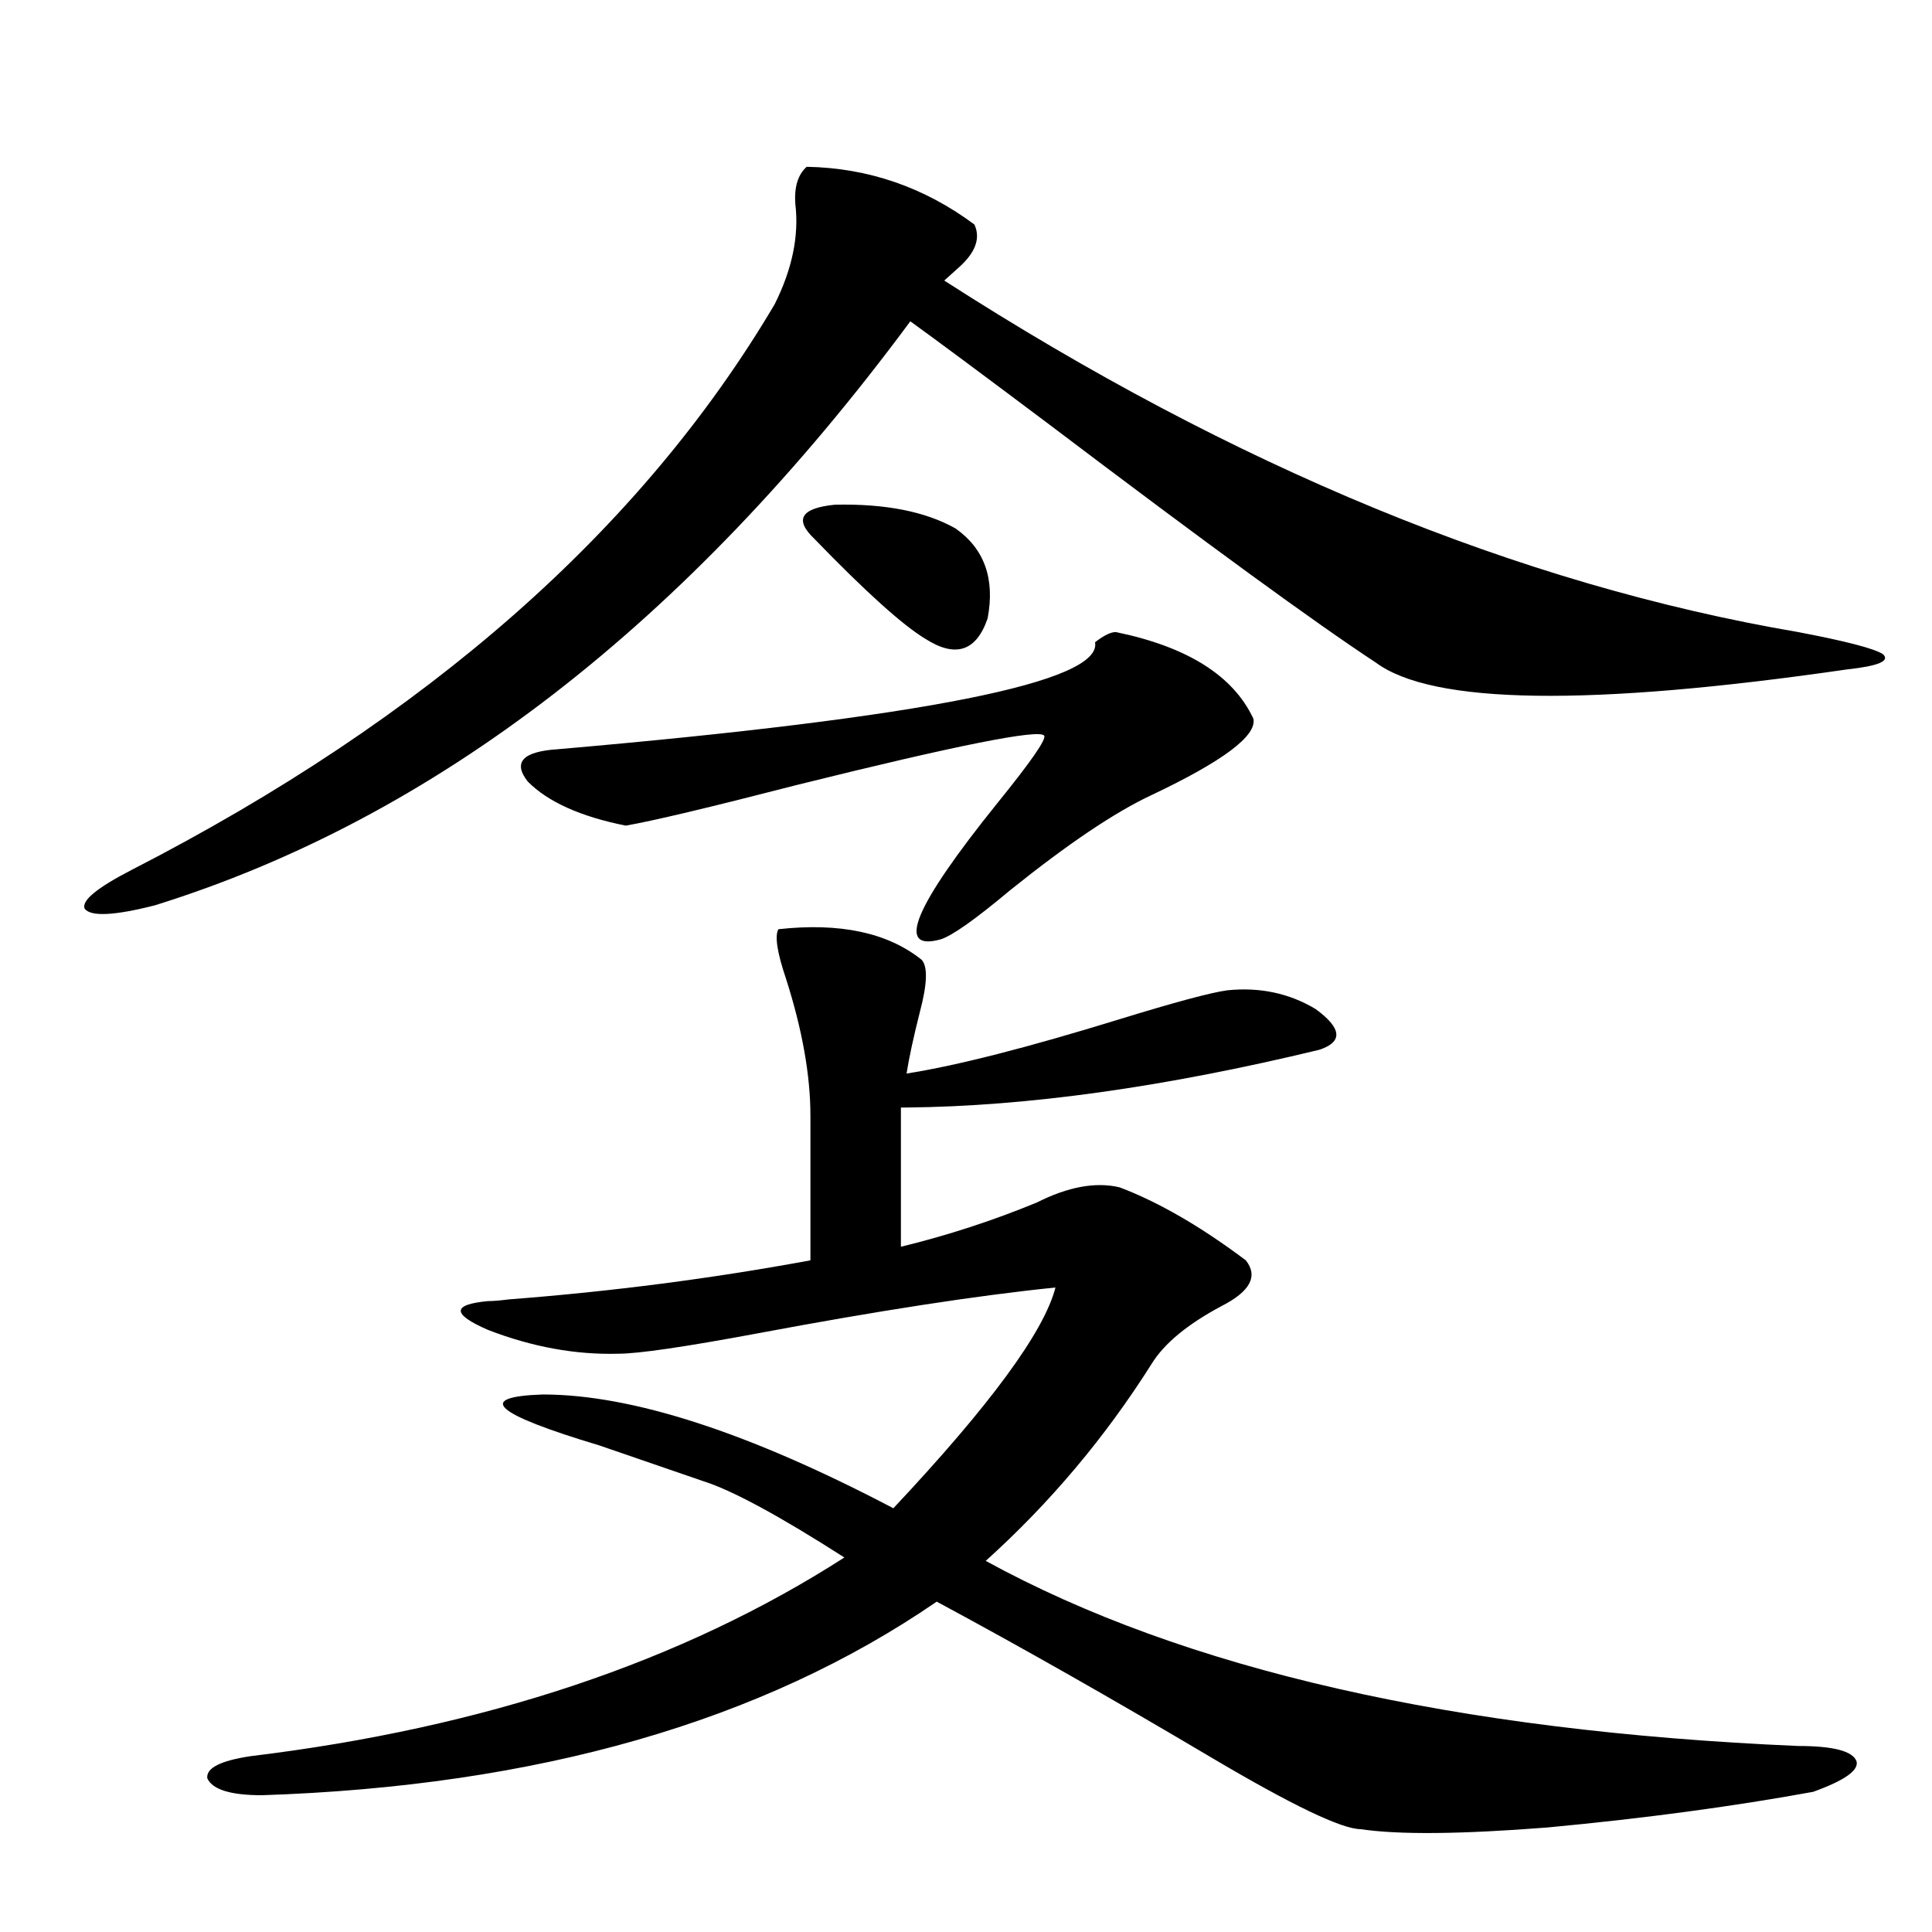
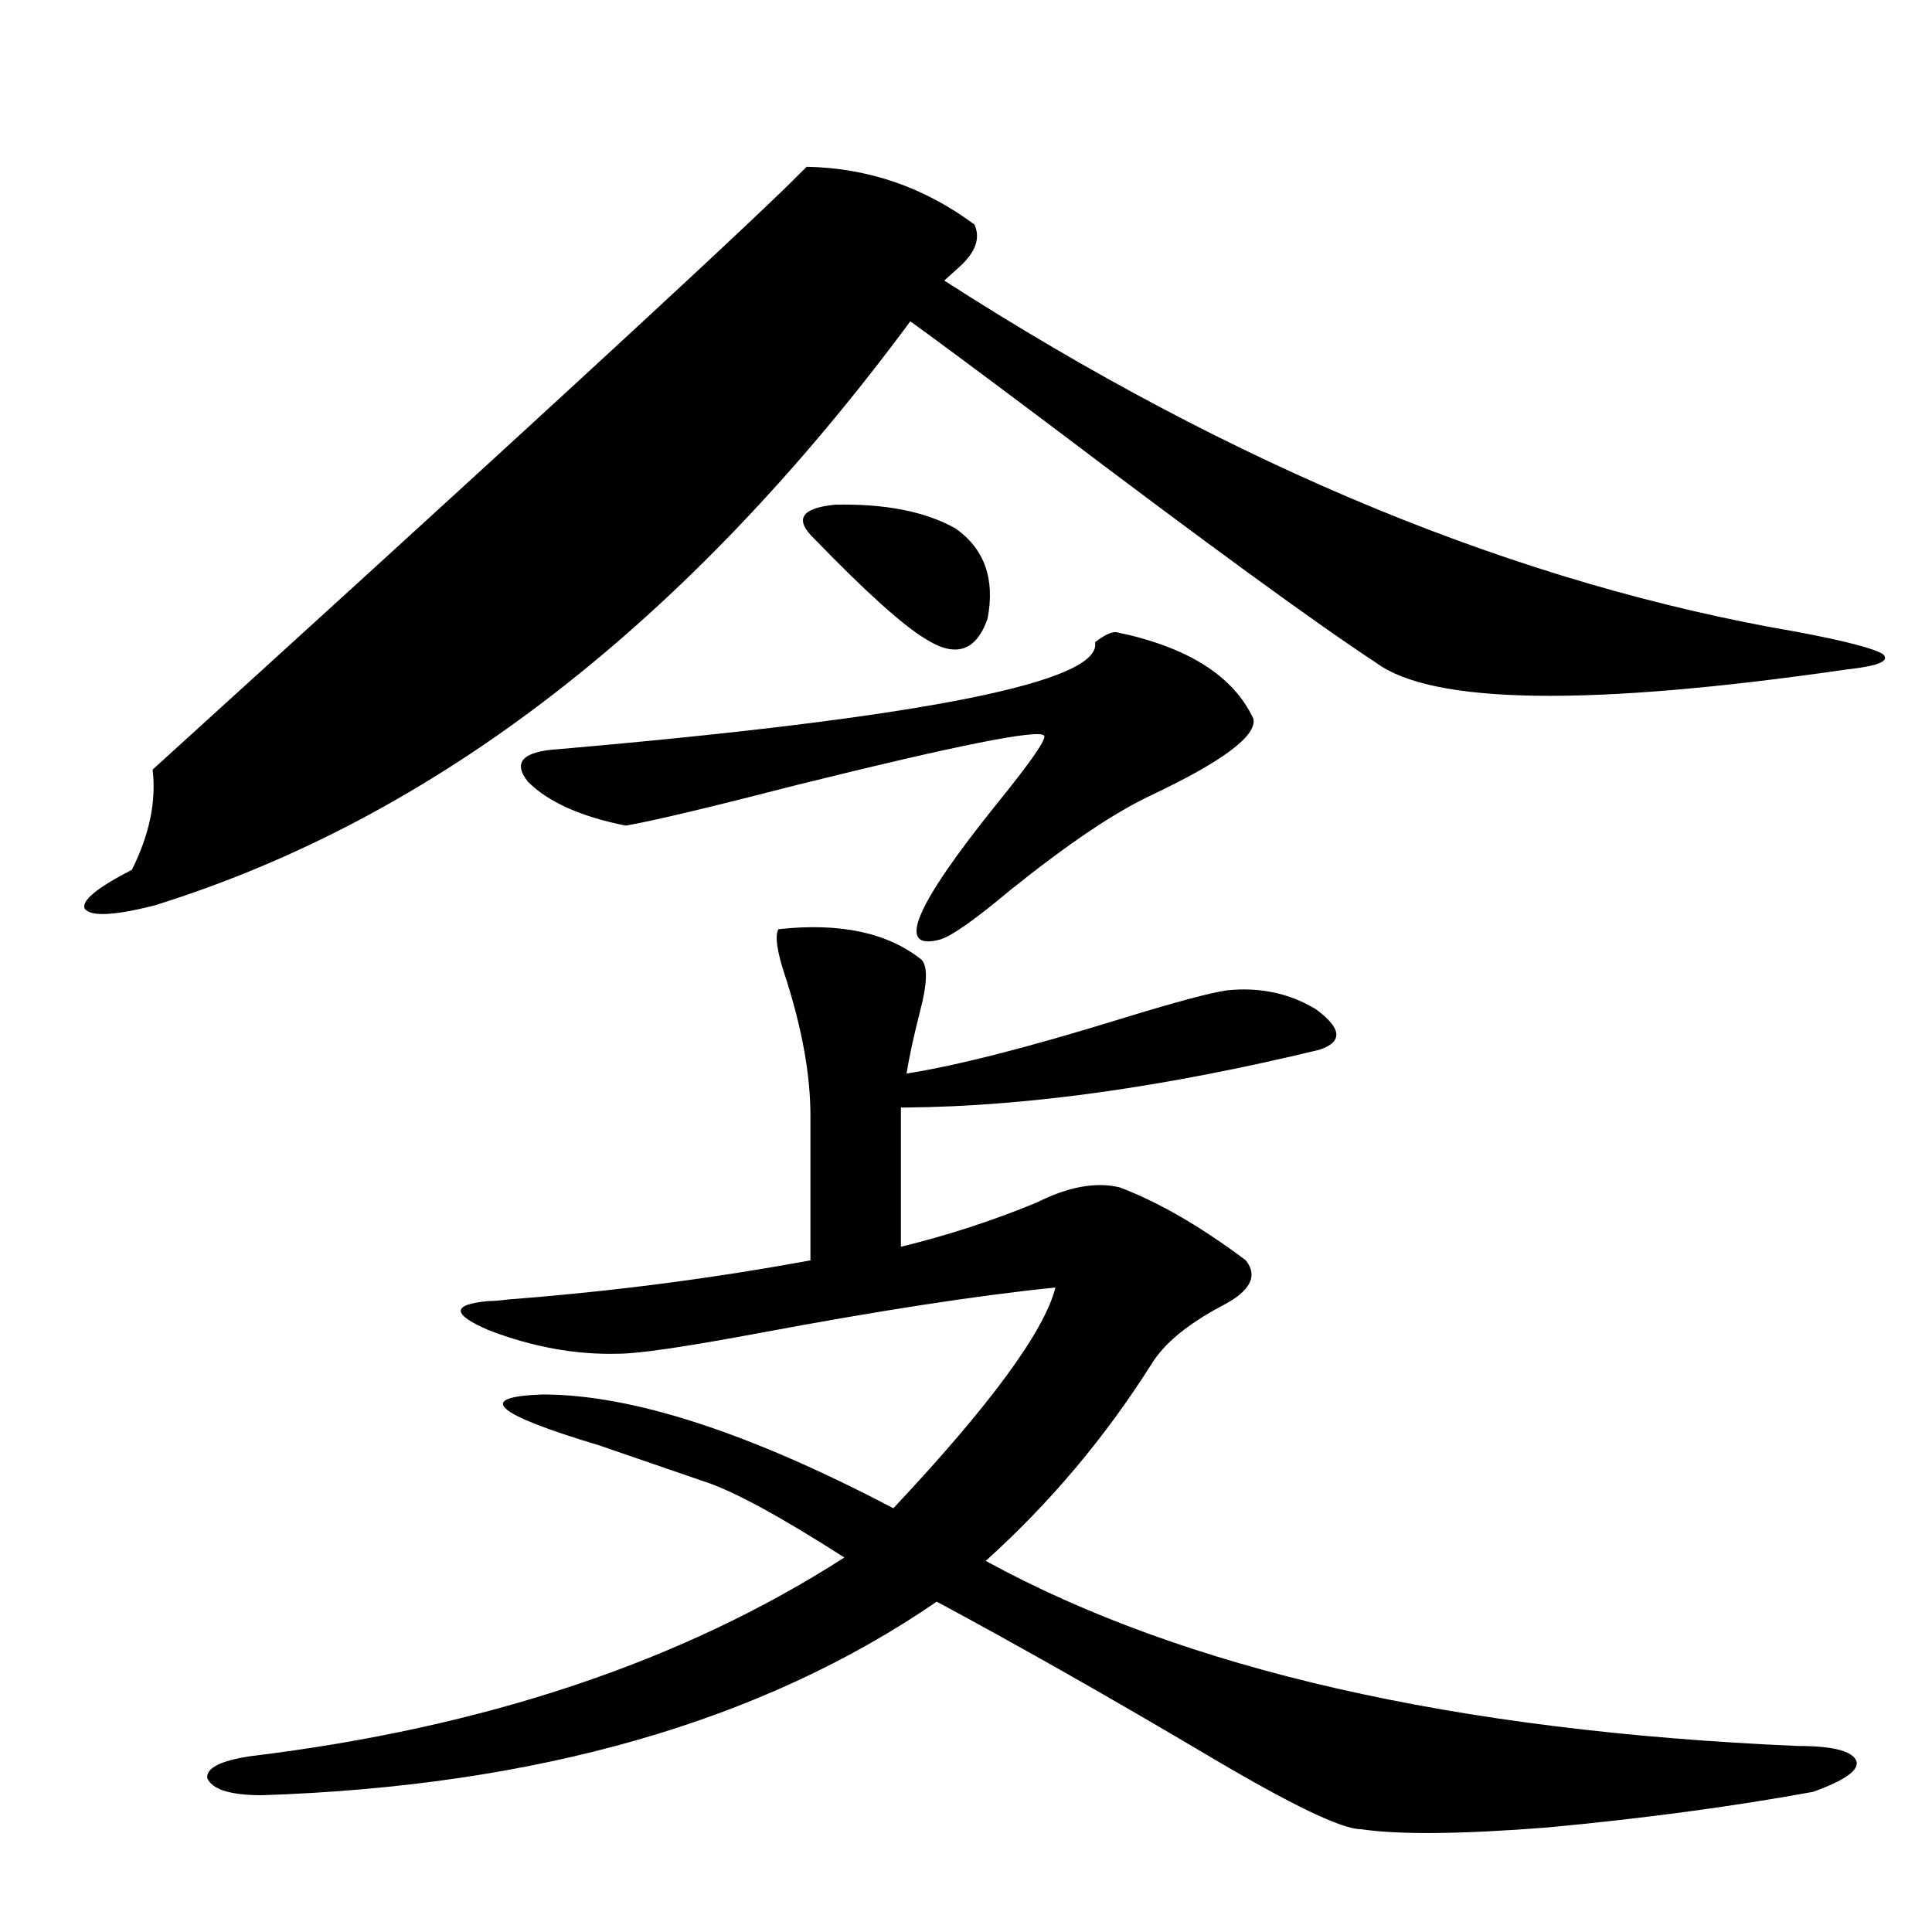
<svg xmlns="http://www.w3.org/2000/svg" version="1.1" id="图层_1" x="0px" y="0px" width="1000px" height="1000px" viewBox="0 0 1000 1000" enable-background="new 0 0 1000 1000" xml:space="preserve">
-   <path d="M417.526,86.328c31.859,0.591,60.807,10.547,86.827,29.883c3.247,7.031,0.641,14.365-7.805,21.973  c-3.262,2.939-5.854,5.273-7.805,7.031c150.24,96.68,297.554,157.324,441.94,181.934c24.71,4.697,39.344,8.501,43.901,11.426  c3.902,3.516-2.286,6.152-18.536,7.91c-133.335,19.336-214.629,18.169-243.896-3.516c-31.219-20.503-87.482-61.523-168.776-123.047  c-35.121-26.367-59.19-44.233-72.193-53.613C355.409,322.754,225.001,423.54,79.974,468.652c-20.823,5.273-32.85,5.864-36.097,1.758  c-1.951-4.092,6.173-10.835,24.39-20.215c152.832-78.511,263.728-176.069,332.674-292.676c9.101-18.154,12.683-35.444,10.731-51.855  C411.018,96.875,412.969,90.435,417.526,86.328z M635.082,512.598c16.905-1.758,32.194,1.47,45.853,9.668  c13.658,9.971,14.299,17.002,1.951,21.094c-79.998,19.336-151.216,29.307-213.653,29.883h-2.927v11.426v60.645  c24.055-5.85,47.469-13.472,70.242-22.852c16.25-8.198,30.563-10.835,42.926-7.91c20.152,7.622,41.95,20.215,65.364,37.793  c6.494,8.213,2.271,16.123-12.683,23.73c-17.561,9.38-29.603,19.336-36.097,29.883c-24.069,38.096-52.682,72.07-85.852,101.953  c102.757,56.25,242.921,88.18,420.478,95.801c18.201,0,28.292,2.637,30.243,7.91c1.296,4.684-6.188,9.957-22.438,15.82  c-41.63,7.608-87.482,13.761-137.558,18.457c-44.877,3.516-77.071,3.805-96.583,0.879c-9.756,0-35.456-12.305-77.071-36.914  c-51.386-30.473-98.869-57.431-142.436-80.859c-90.409,62.101-206.824,95.499-349.259,100.195c-16.265,0-25.701-2.938-28.292-8.789  c-0.656-5.273,6.829-9.091,22.438-11.426c120.972-14.652,223.409-48.93,307.309-102.832c-33.825-21.67-58.215-34.854-73.169-39.551  c-13.658-4.683-31.554-10.835-53.657-18.457c-54.633-16.396-64.389-25.186-29.268-26.367c46.173,0,106.659,19.639,181.459,58.887  c50.075-53.311,78.047-91.406,83.9-114.258c-40.334,4.106-91.705,12.017-154.143,23.73c-37.728,7.031-61.797,10.547-72.193,10.547  c-22.118,0.591-44.557-3.516-67.315-12.305c-18.871-8.198-18.871-13.184,0-14.941c2.592,0,6.174-0.288,10.731-0.879  c53.322-4.092,105.363-10.835,156.094-20.215v-74.707c0-21.094-4.237-44.824-12.683-71.191c-4.558-13.472-5.854-21.973-3.902-25.488  c31.859-3.516,56.584,1.758,74.145,15.82c3.247,3.516,2.927,12.607-0.976,27.246c-3.262,12.896-5.533,23.442-6.829,31.641  c26.006-4.092,62.758-13.472,110.241-28.125C608.086,518.75,626.622,513.779,635.082,512.598z M577.522,327.148  c37.072,7.622,60.807,22.563,71.218,44.824c1.951,8.789-15.609,21.973-52.682,39.551c-18.871,8.789-43.261,25.2-73.169,49.219  c-18.216,15.244-30.243,23.73-36.097,25.488c-23.414,6.455-13.658-16.987,29.268-70.313c17.561-21.67,25.686-33.398,24.39-35.156  c-2.606-3.516-45.212,4.985-127.802,25.488c-45.532,11.729-75.12,18.76-88.778,21.094c-23.414-4.683-40.334-12.305-50.73-22.852  c-7.805-9.956-2.606-15.518,15.609-16.699c189.264-16.396,281.944-34.854,278.042-55.371  C571.334,328.906,574.916,327.148,577.522,327.148z M421.429,278.809c-10.411-9.956-6.829-15.82,10.731-17.578  c26.006-0.576,46.828,3.516,62.438,12.305c14.954,10.547,20.487,26.079,16.585,46.582c-5.854,17.002-16.585,20.518-32.194,10.547  C467.281,323.633,448.09,306.357,421.429,278.809z" />
+   <path d="M417.526,86.328c31.859,0.591,60.807,10.547,86.827,29.883c3.247,7.031,0.641,14.365-7.805,21.973  c-3.262,2.939-5.854,5.273-7.805,7.031c150.24,96.68,297.554,157.324,441.94,181.934c24.71,4.697,39.344,8.501,43.901,11.426  c3.902,3.516-2.286,6.152-18.536,7.91c-133.335,19.336-214.629,18.169-243.896-3.516c-31.219-20.503-87.482-61.523-168.776-123.047  c-35.121-26.367-59.19-44.233-72.193-53.613C355.409,322.754,225.001,423.54,79.974,468.652c-20.823,5.273-32.85,5.864-36.097,1.758  c-1.951-4.092,6.173-10.835,24.39-20.215c9.101-18.154,12.683-35.444,10.731-51.855  C411.018,96.875,412.969,90.435,417.526,86.328z M635.082,512.598c16.905-1.758,32.194,1.47,45.853,9.668  c13.658,9.971,14.299,17.002,1.951,21.094c-79.998,19.336-151.216,29.307-213.653,29.883h-2.927v11.426v60.645  c24.055-5.85,47.469-13.472,70.242-22.852c16.25-8.198,30.563-10.835,42.926-7.91c20.152,7.622,41.95,20.215,65.364,37.793  c6.494,8.213,2.271,16.123-12.683,23.73c-17.561,9.38-29.603,19.336-36.097,29.883c-24.069,38.096-52.682,72.07-85.852,101.953  c102.757,56.25,242.921,88.18,420.478,95.801c18.201,0,28.292,2.637,30.243,7.91c1.296,4.684-6.188,9.957-22.438,15.82  c-41.63,7.608-87.482,13.761-137.558,18.457c-44.877,3.516-77.071,3.805-96.583,0.879c-9.756,0-35.456-12.305-77.071-36.914  c-51.386-30.473-98.869-57.431-142.436-80.859c-90.409,62.101-206.824,95.499-349.259,100.195c-16.265,0-25.701-2.938-28.292-8.789  c-0.656-5.273,6.829-9.091,22.438-11.426c120.972-14.652,223.409-48.93,307.309-102.832c-33.825-21.67-58.215-34.854-73.169-39.551  c-13.658-4.683-31.554-10.835-53.657-18.457c-54.633-16.396-64.389-25.186-29.268-26.367c46.173,0,106.659,19.639,181.459,58.887  c50.075-53.311,78.047-91.406,83.9-114.258c-40.334,4.106-91.705,12.017-154.143,23.73c-37.728,7.031-61.797,10.547-72.193,10.547  c-22.118,0.591-44.557-3.516-67.315-12.305c-18.871-8.198-18.871-13.184,0-14.941c2.592,0,6.174-0.288,10.731-0.879  c53.322-4.092,105.363-10.835,156.094-20.215v-74.707c0-21.094-4.237-44.824-12.683-71.191c-4.558-13.472-5.854-21.973-3.902-25.488  c31.859-3.516,56.584,1.758,74.145,15.82c3.247,3.516,2.927,12.607-0.976,27.246c-3.262,12.896-5.533,23.442-6.829,31.641  c26.006-4.092,62.758-13.472,110.241-28.125C608.086,518.75,626.622,513.779,635.082,512.598z M577.522,327.148  c37.072,7.622,60.807,22.563,71.218,44.824c1.951,8.789-15.609,21.973-52.682,39.551c-18.871,8.789-43.261,25.2-73.169,49.219  c-18.216,15.244-30.243,23.73-36.097,25.488c-23.414,6.455-13.658-16.987,29.268-70.313c17.561-21.67,25.686-33.398,24.39-35.156  c-2.606-3.516-45.212,4.985-127.802,25.488c-45.532,11.729-75.12,18.76-88.778,21.094c-23.414-4.683-40.334-12.305-50.73-22.852  c-7.805-9.956-2.606-15.518,15.609-16.699c189.264-16.396,281.944-34.854,278.042-55.371  C571.334,328.906,574.916,327.148,577.522,327.148z M421.429,278.809c-10.411-9.956-6.829-15.82,10.731-17.578  c26.006-0.576,46.828,3.516,62.438,12.305c14.954,10.547,20.487,26.079,16.585,46.582c-5.854,17.002-16.585,20.518-32.194,10.547  C467.281,323.633,448.09,306.357,421.429,278.809z" />
</svg>